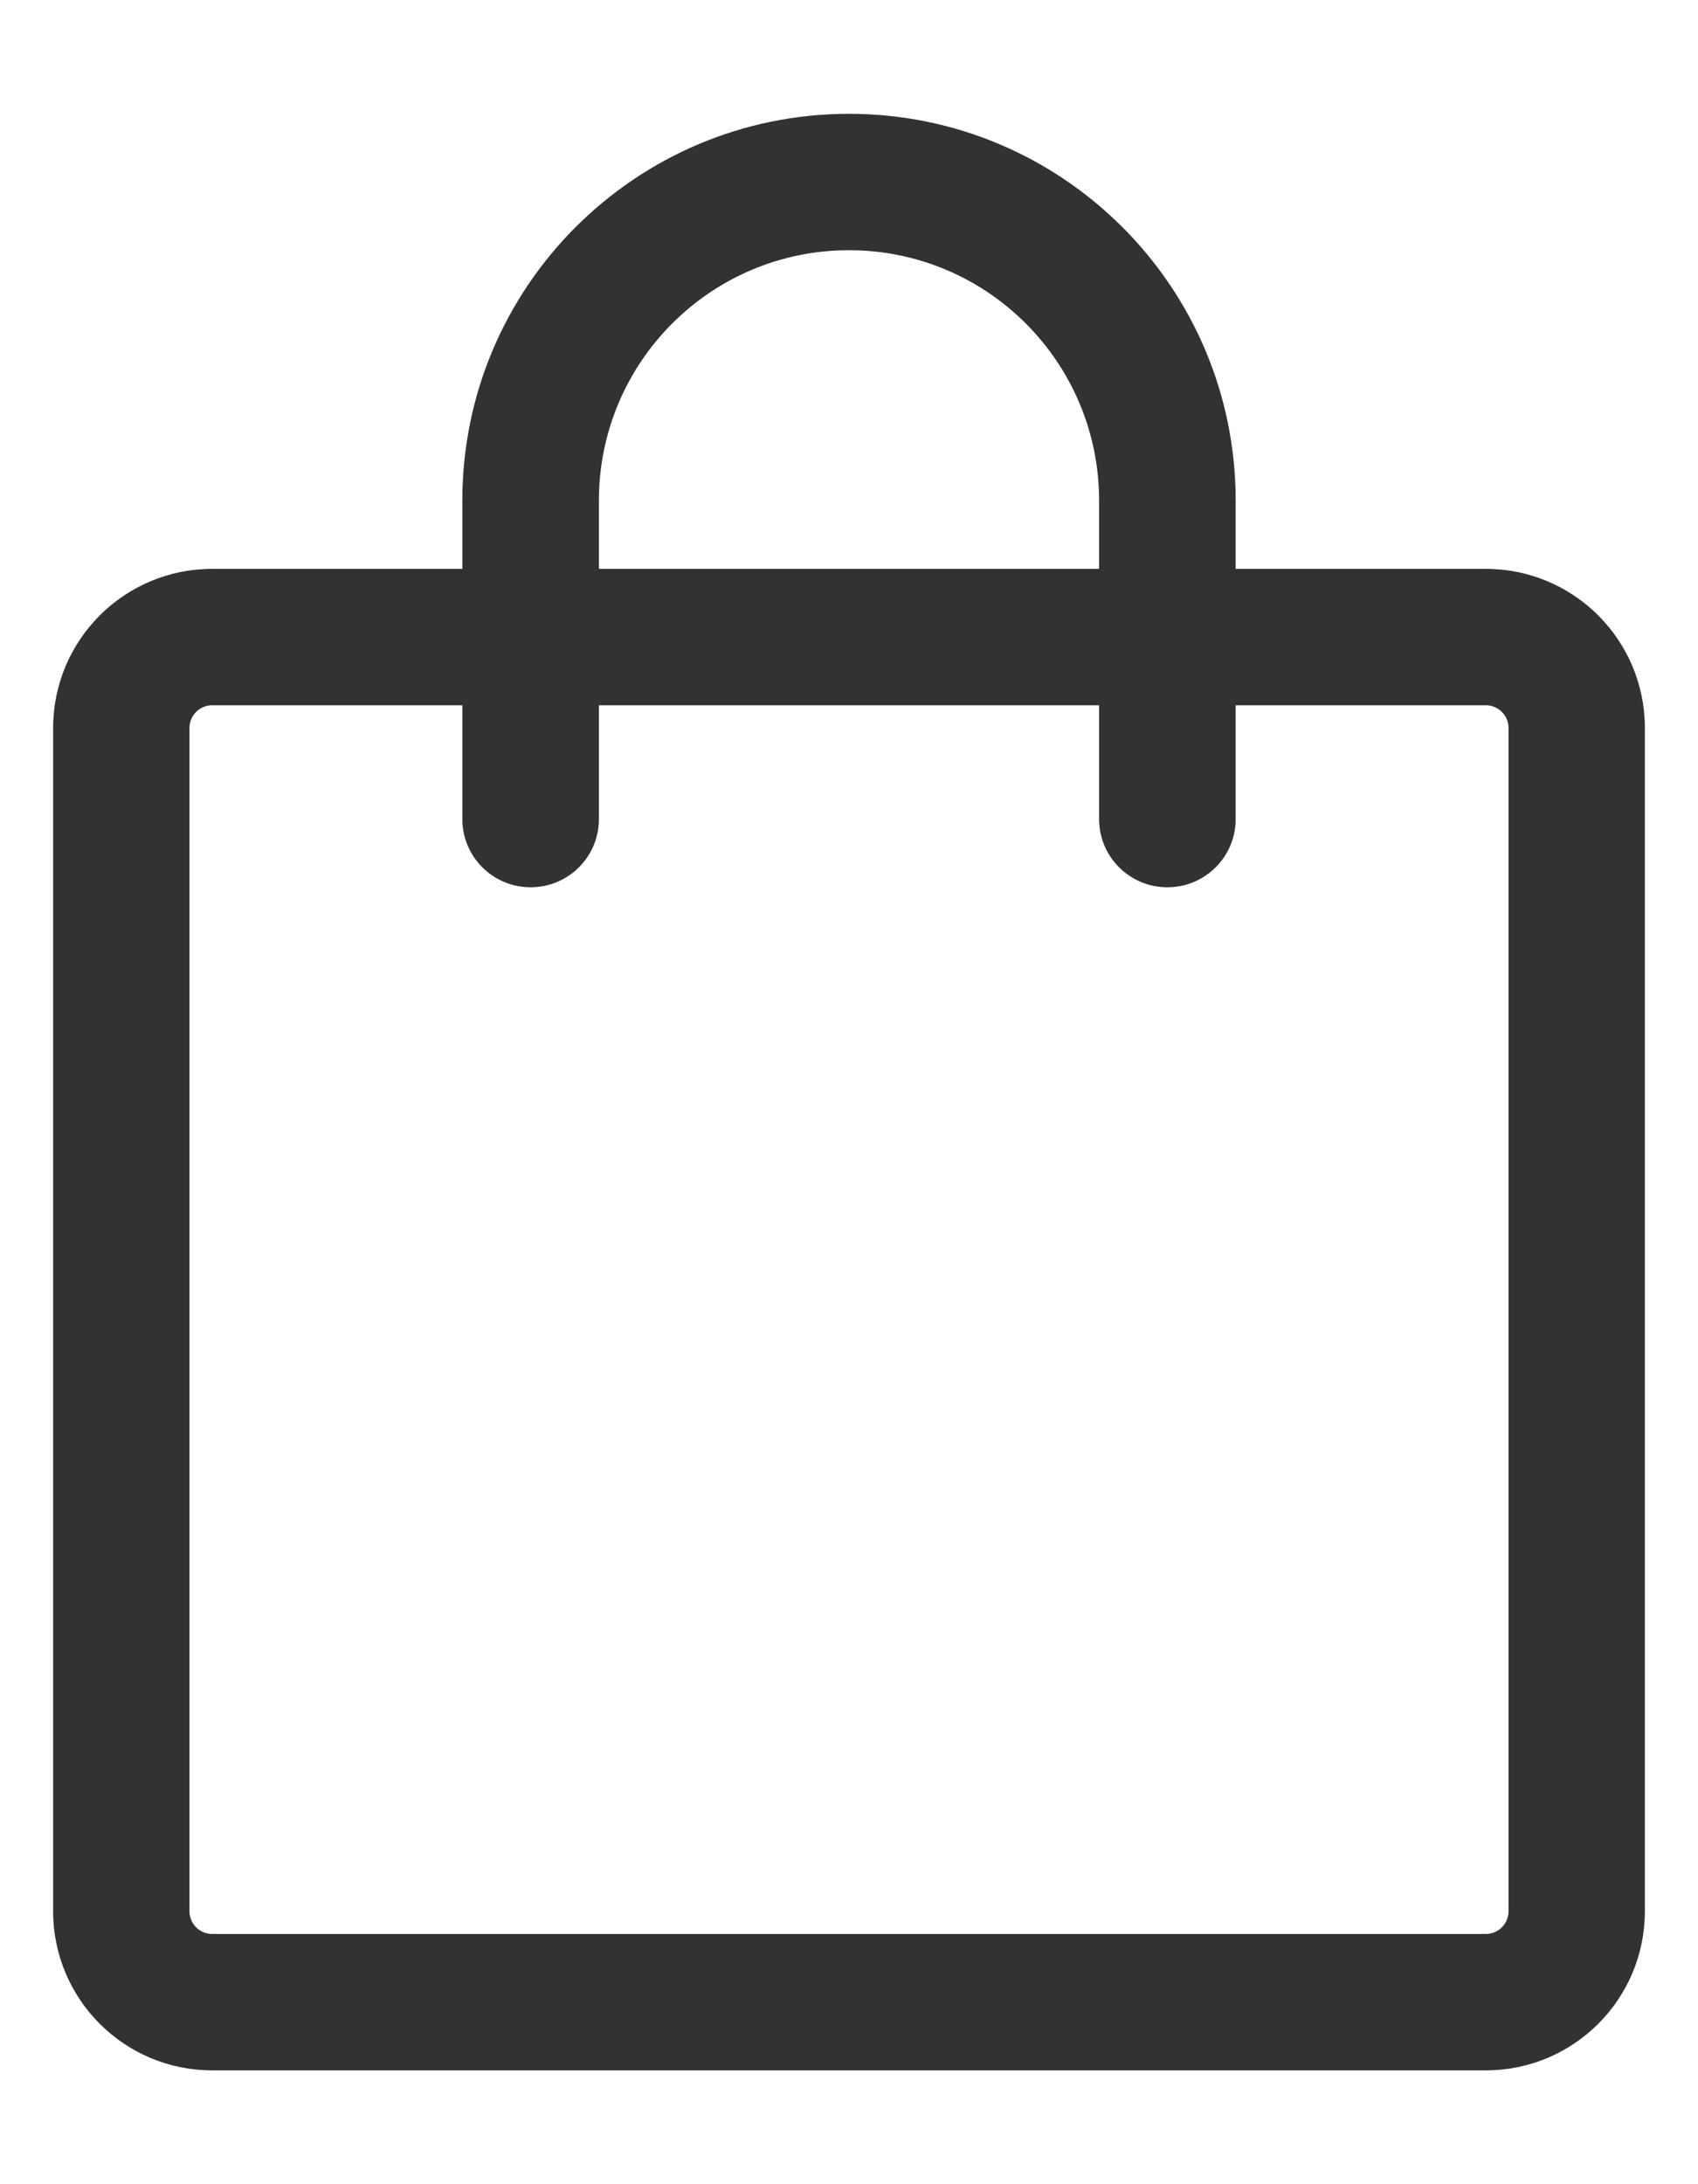
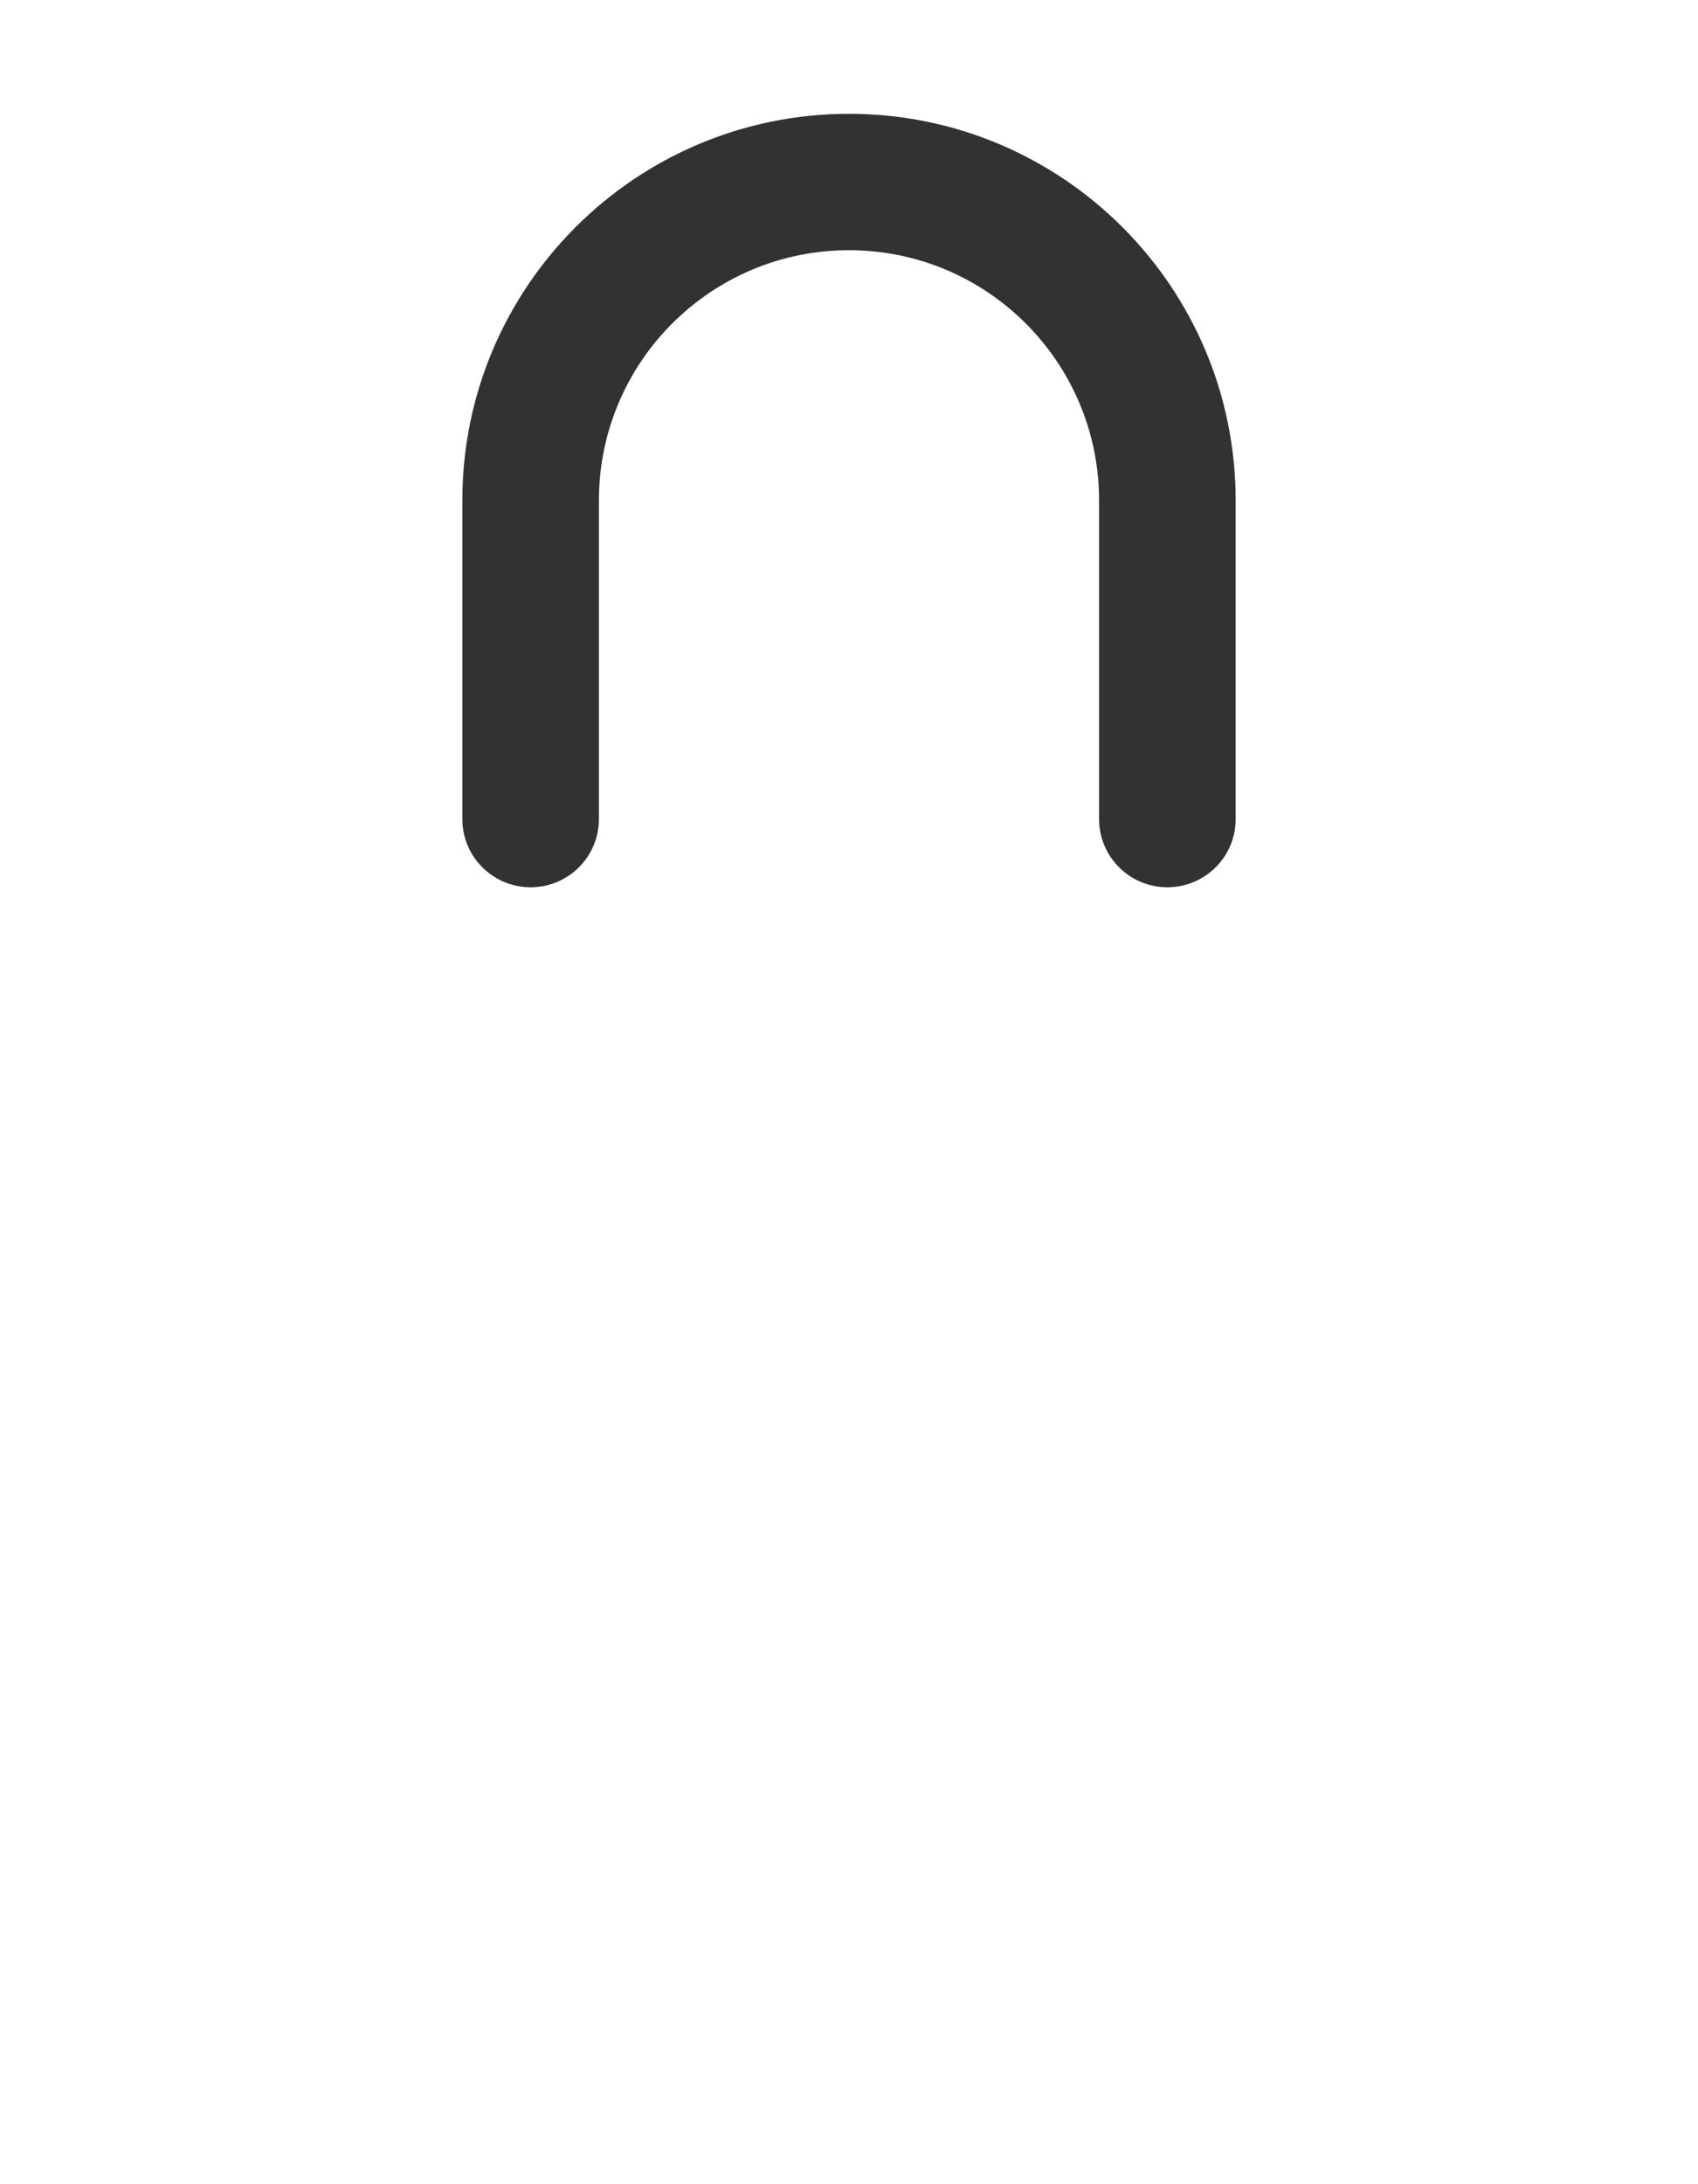
<svg xmlns="http://www.w3.org/2000/svg" width="14" height="18" viewBox="0 0 14 18" fill="none">
-   <path d="M1.75 5.812C1.646 5.812 1.562 5.896 1.562 6V15.75C1.562 15.854 1.646 15.938 1.75 15.938H12.25C12.354 15.938 12.438 15.854 12.438 15.75V6C12.438 5.896 12.354 5.812 12.25 5.812H1.75ZM0.438 6C0.438 5.275 1.025 4.688 1.75 4.688H12.25C12.975 4.688 13.562 5.275 13.562 6V15.75C13.562 16.475 12.975 17.062 12.25 17.062H1.75C1.025 17.062 0.438 16.475 0.438 15.75V6Z" fill="#323232" />
  <path d="M7 2.062C5.861 2.062 4.938 2.986 4.938 4.125V6.75C4.938 7.061 4.686 7.312 4.375 7.312C4.064 7.312 3.812 7.061 3.812 6.75V4.125C3.812 2.365 5.24 0.938 7 0.938C8.76 0.938 10.188 2.365 10.188 4.125V6.75C10.188 7.061 9.936 7.312 9.625 7.312C9.314 7.312 9.062 7.061 9.062 6.75V4.125C9.062 2.986 8.139 2.062 7 2.062Z" fill="#323232" />
</svg>